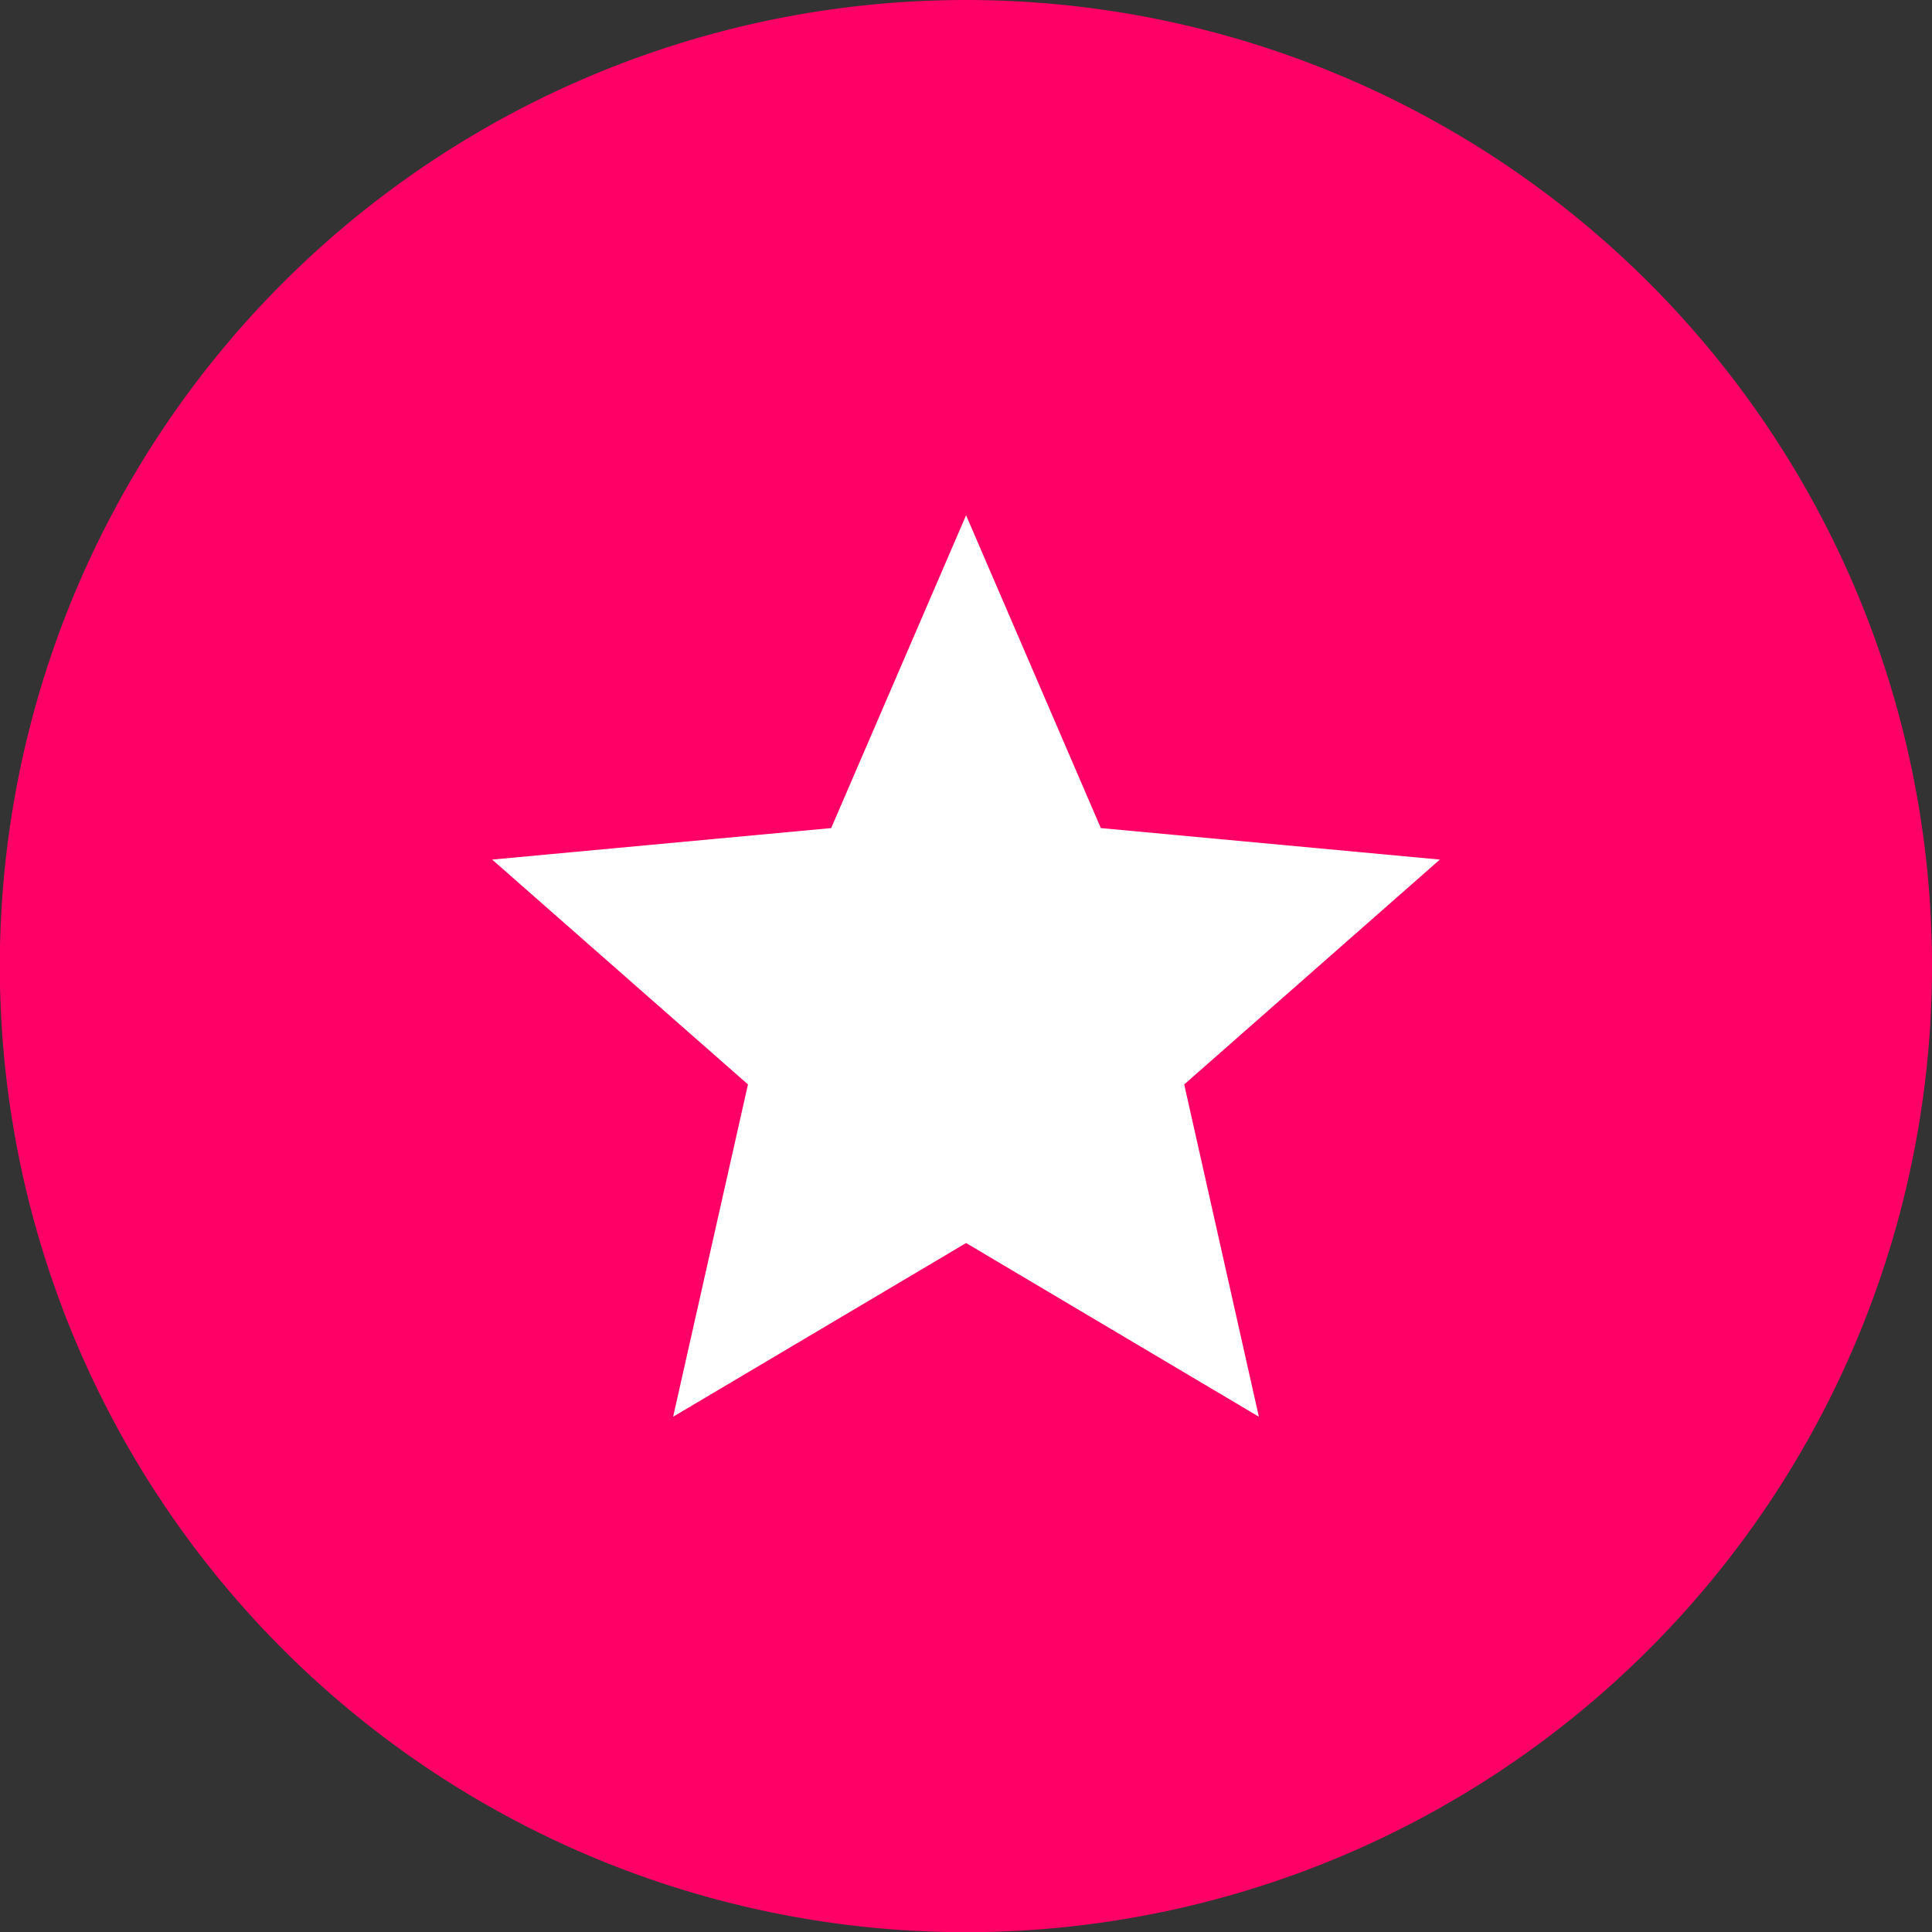
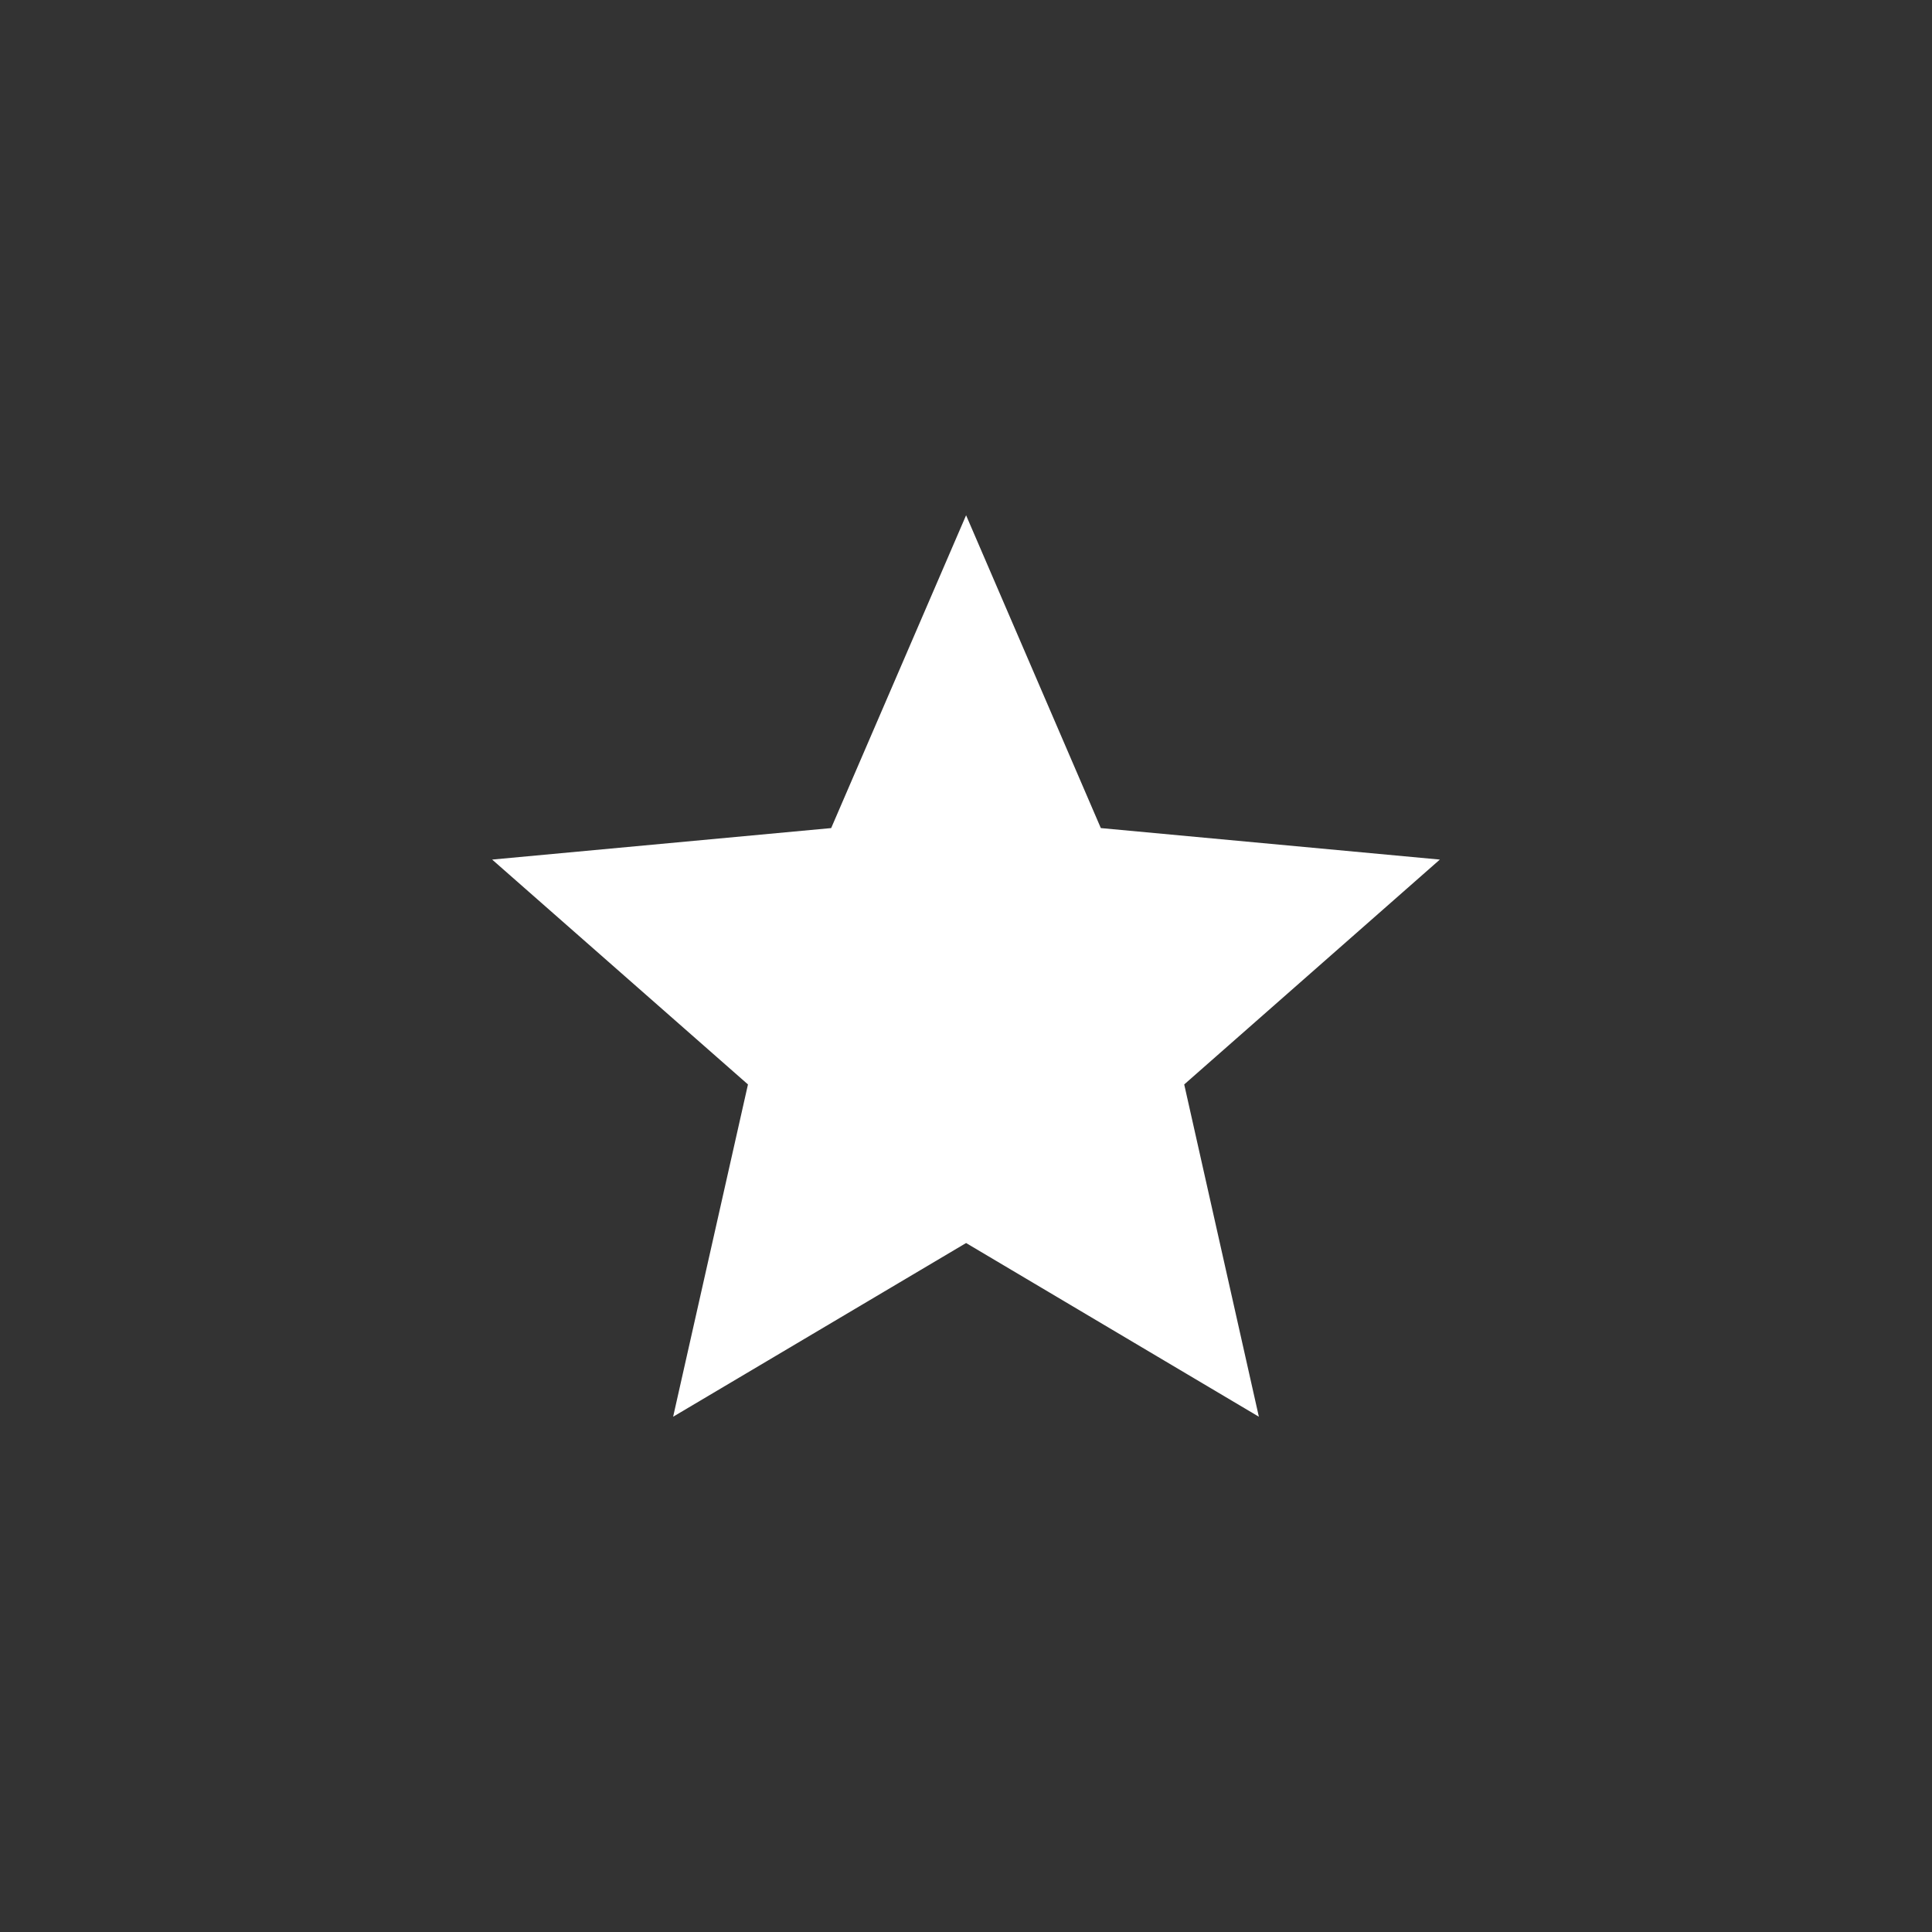
<svg xmlns="http://www.w3.org/2000/svg" viewBox="0 0 106.11 106.11">
  <rect x="0" y="0" width="106.11" height="106.11" fill="#333333" stroke="none" />
  <defs>
    <style>.cls-1{fill:#f06;}.cls-1,.cls-2{fill-rule:evenodd;}.cls-2{fill:#fff;}</style>
  </defs>
  <g id="Слой_2" data-name="Слой 2">
    <g id="Слой_1-2" data-name="Слой 1">
-       <path class="cls-1" d="M53.06,0a53.06,53.06,0,1,0,53.05,53.06A53.05,53.05,0,0,0,53.06,0" />
      <polygon class="cls-2" points="53.06 28.3 45.65 45.48 27.03 47.21 41.08 59.56 36.97 77.81 53.06 68.27 69.14 77.81 65.04 59.56 79.08 47.21 60.46 45.48 53.06 28.3" />
    </g>
  </g>
</svg>